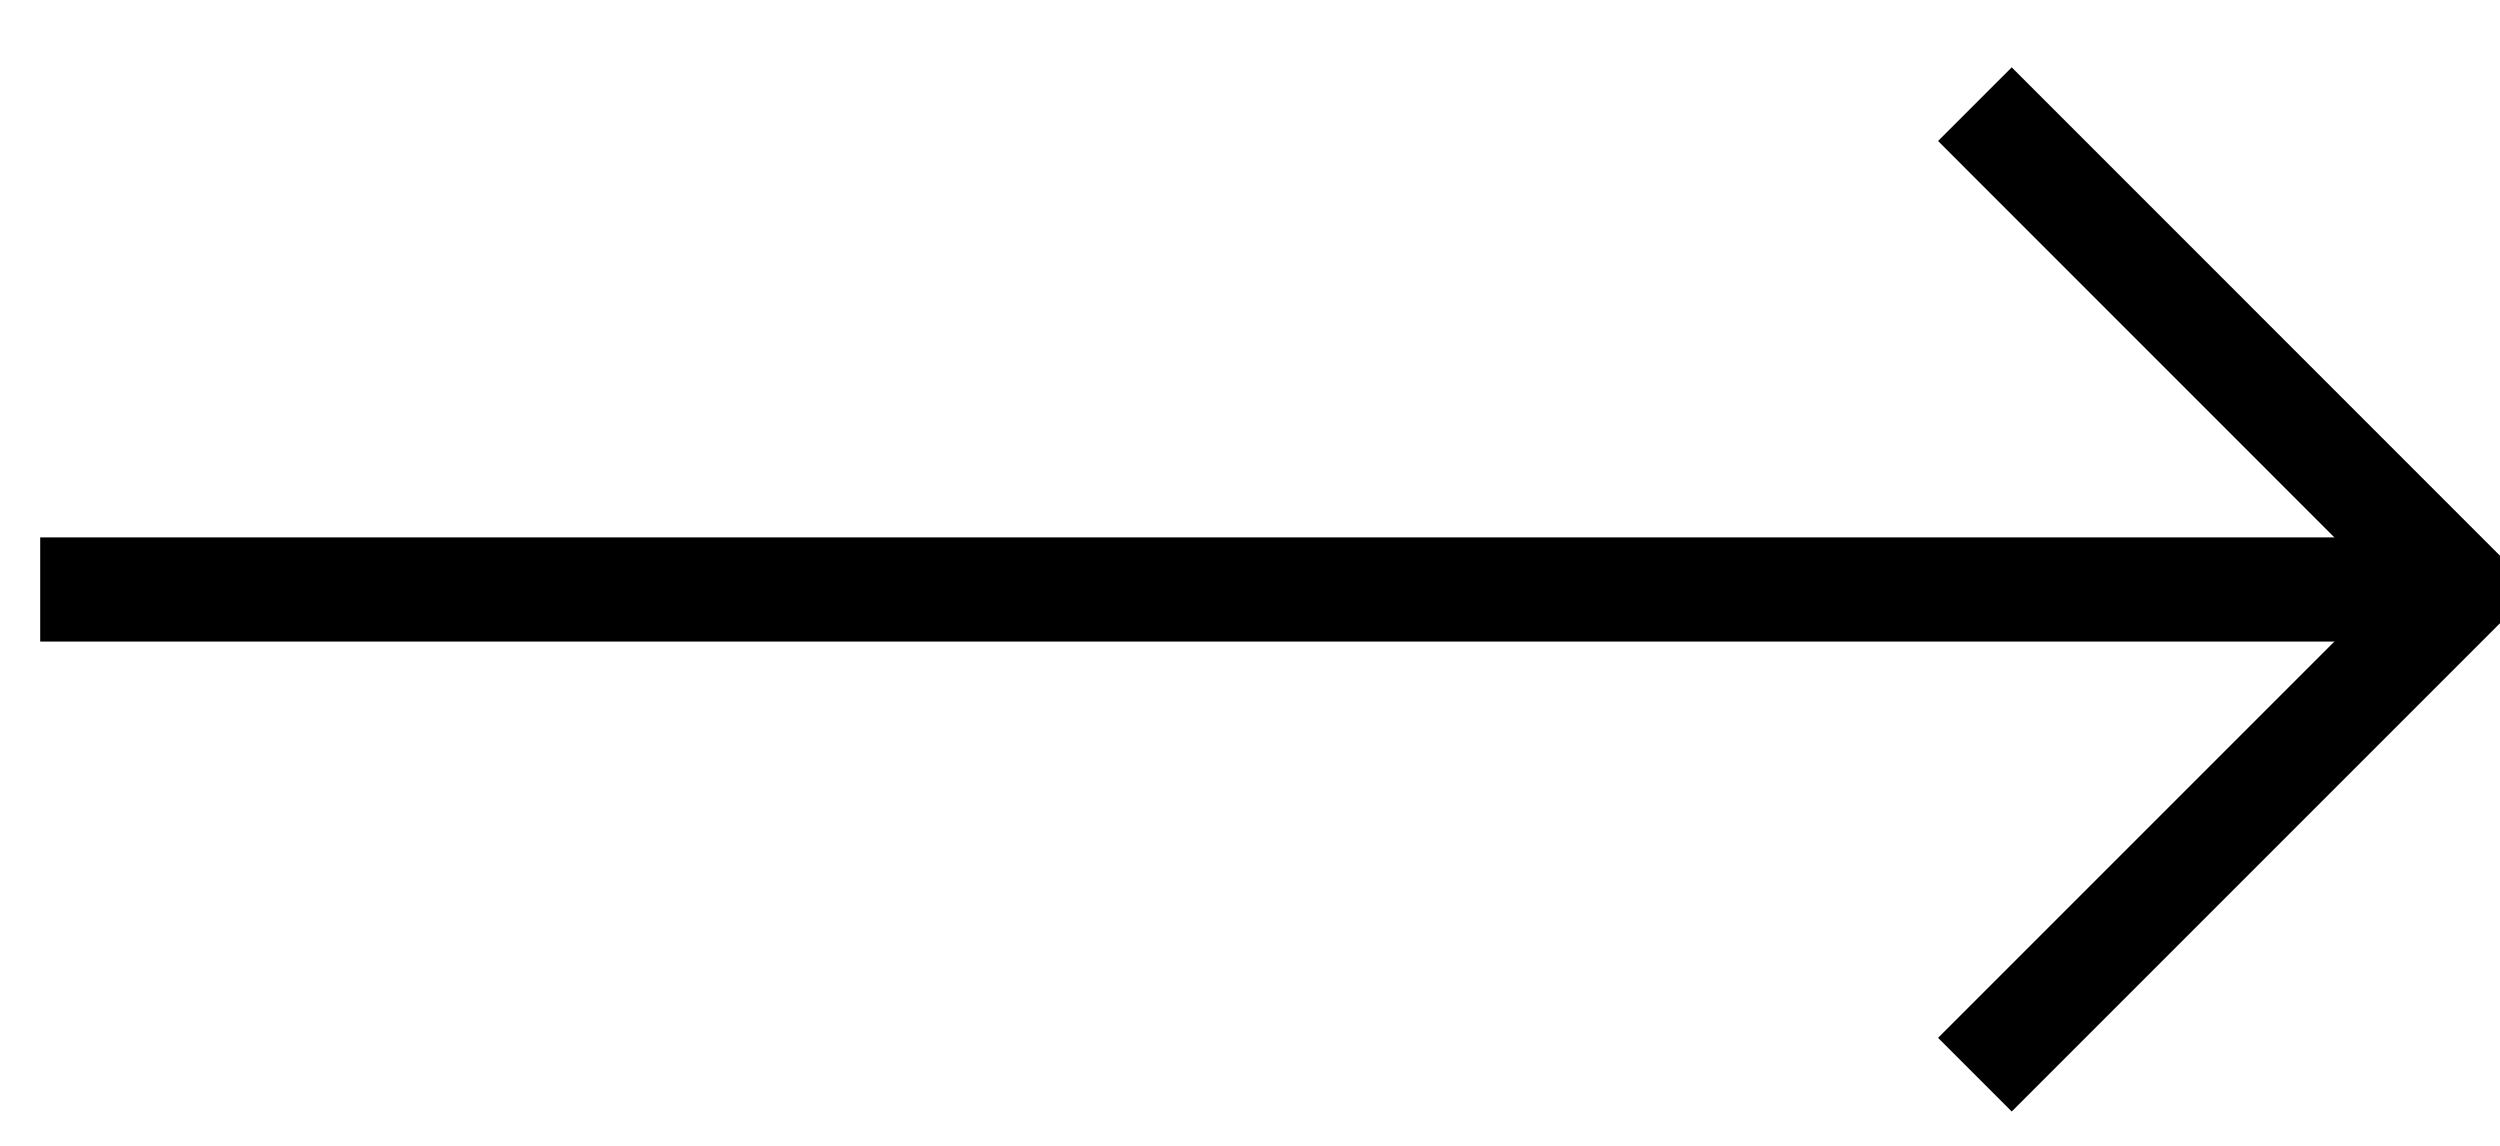
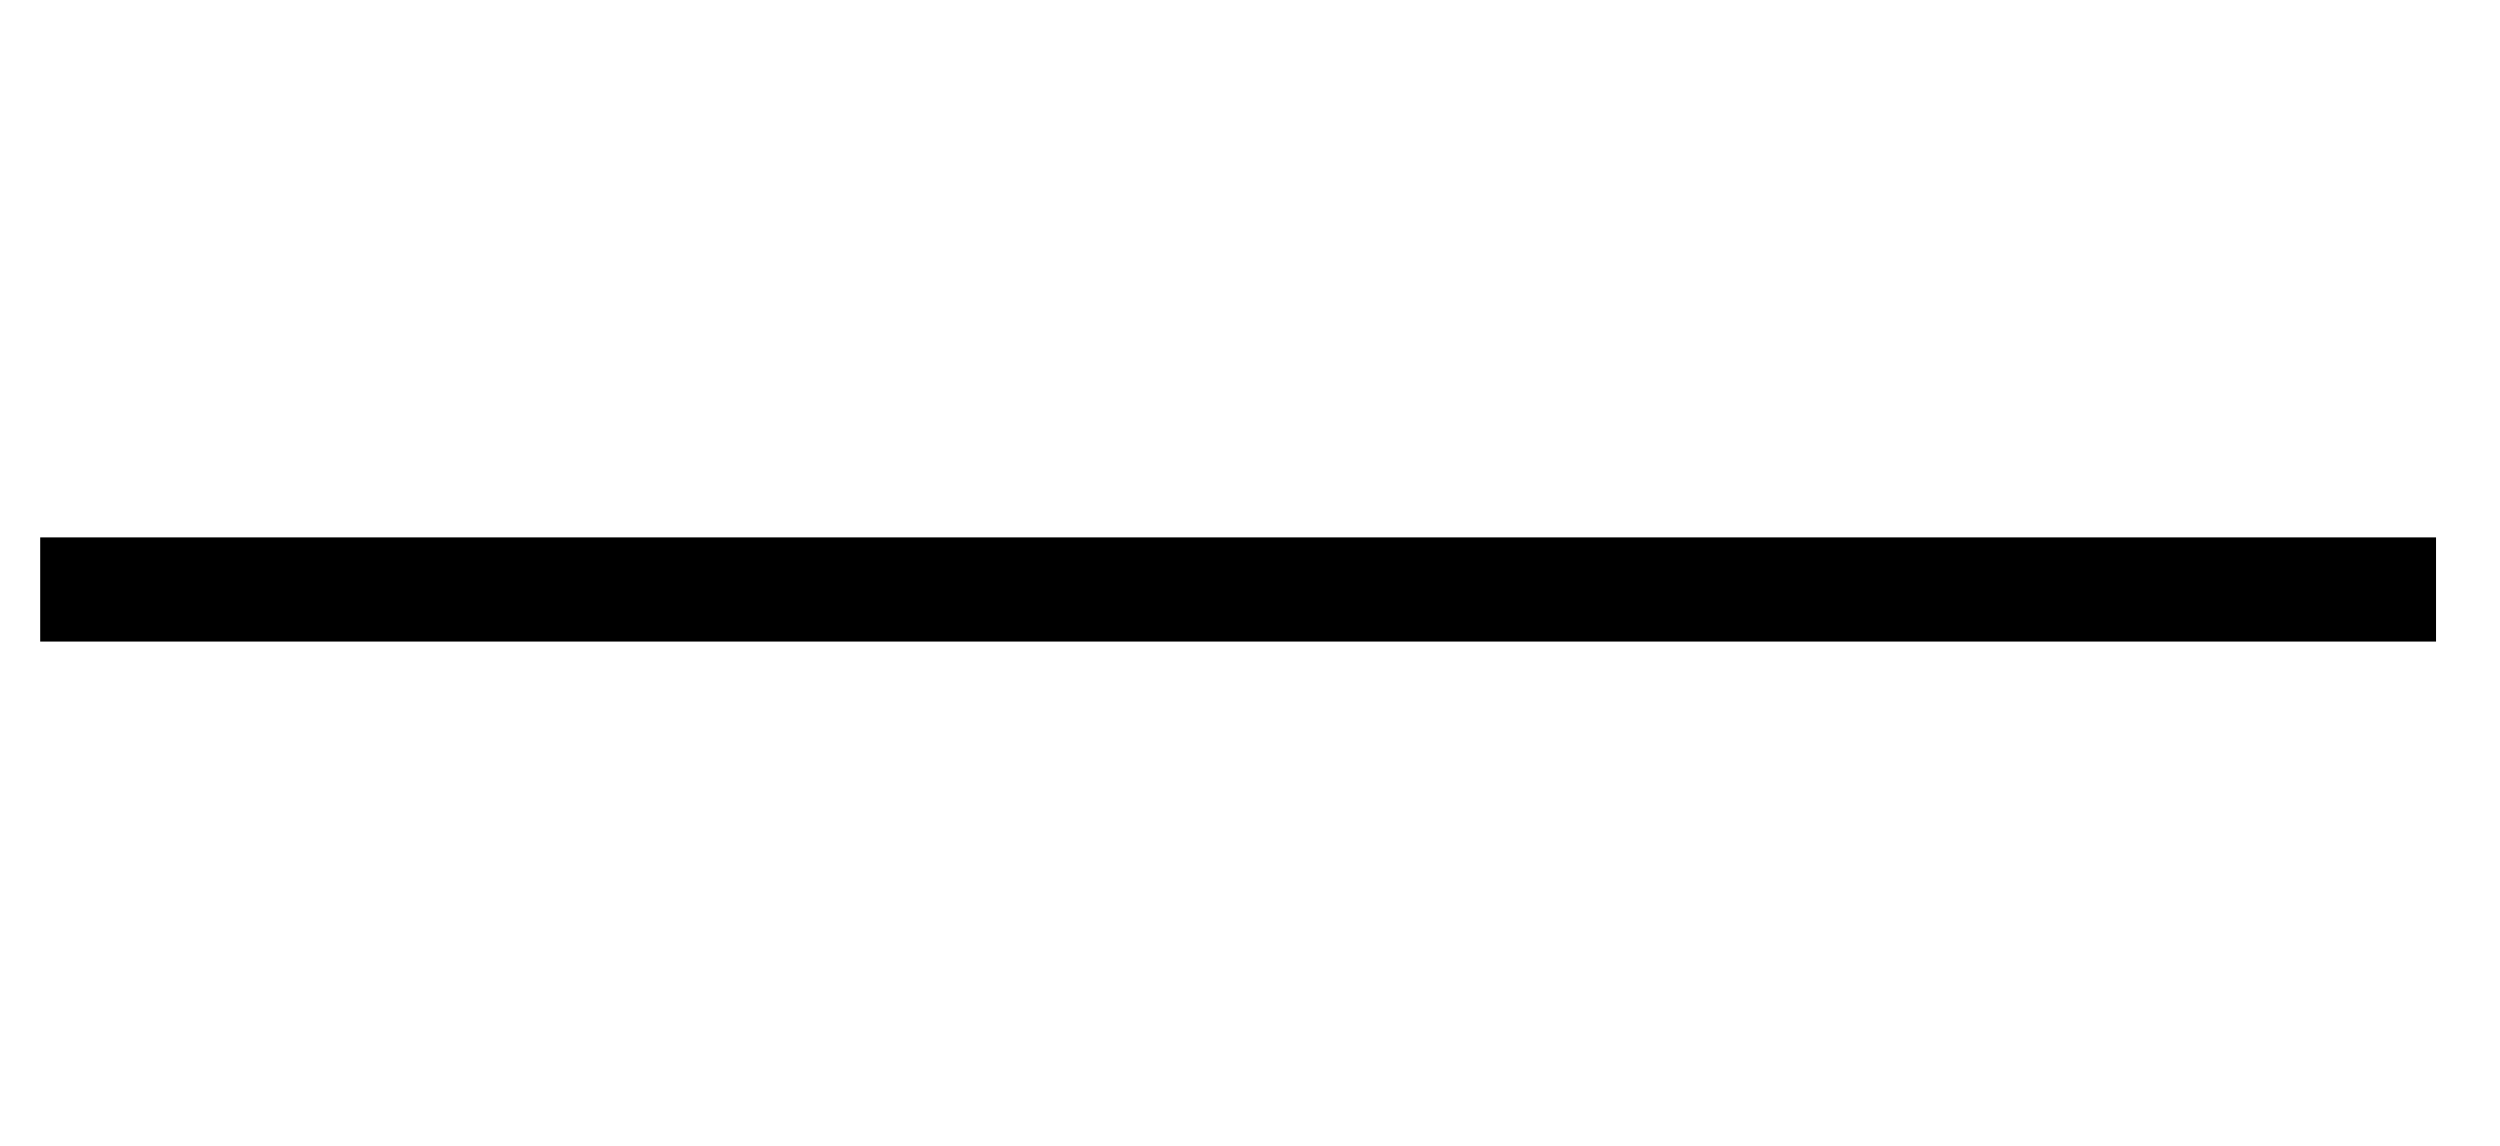
<svg xmlns="http://www.w3.org/2000/svg" width="24" height="11">
  <path d="M.386 6.159v-1h23v1z" />
-   <path fill="none" stroke="#000" stroke-miterlimit="20" d="M18.959 1v0l4.658 4.659v0l-4.658 4.658v0" />
</svg>